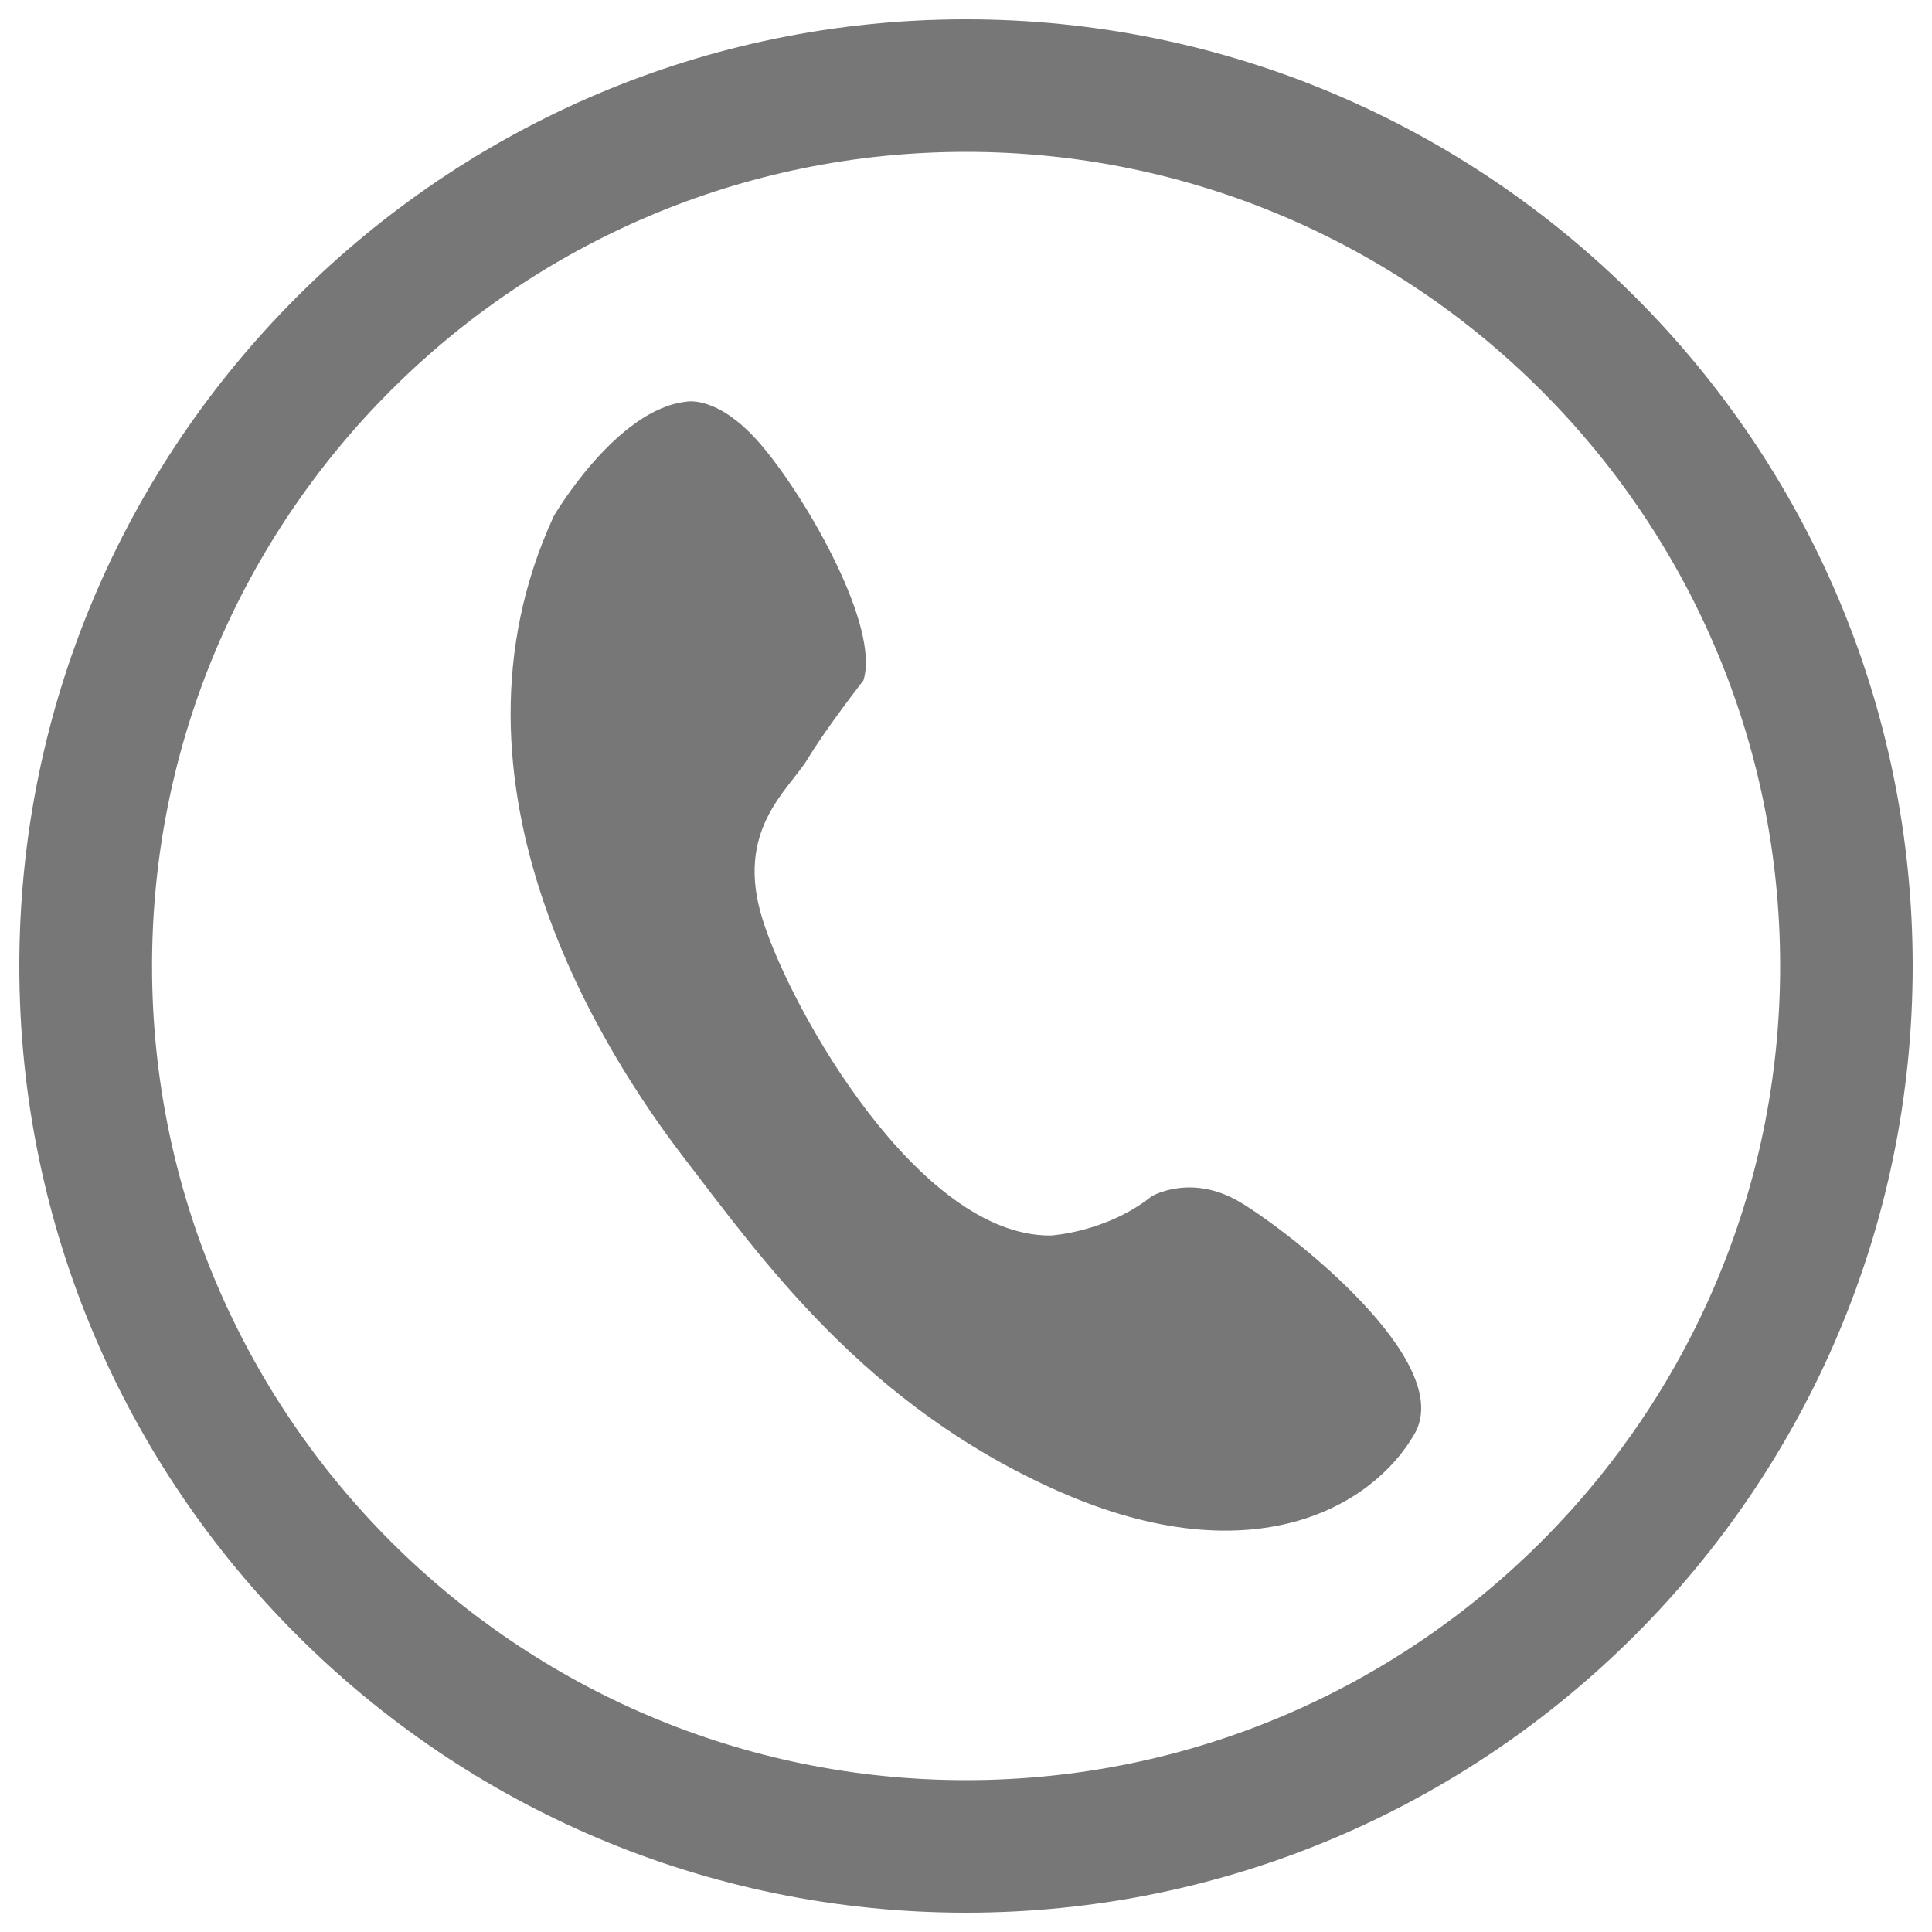
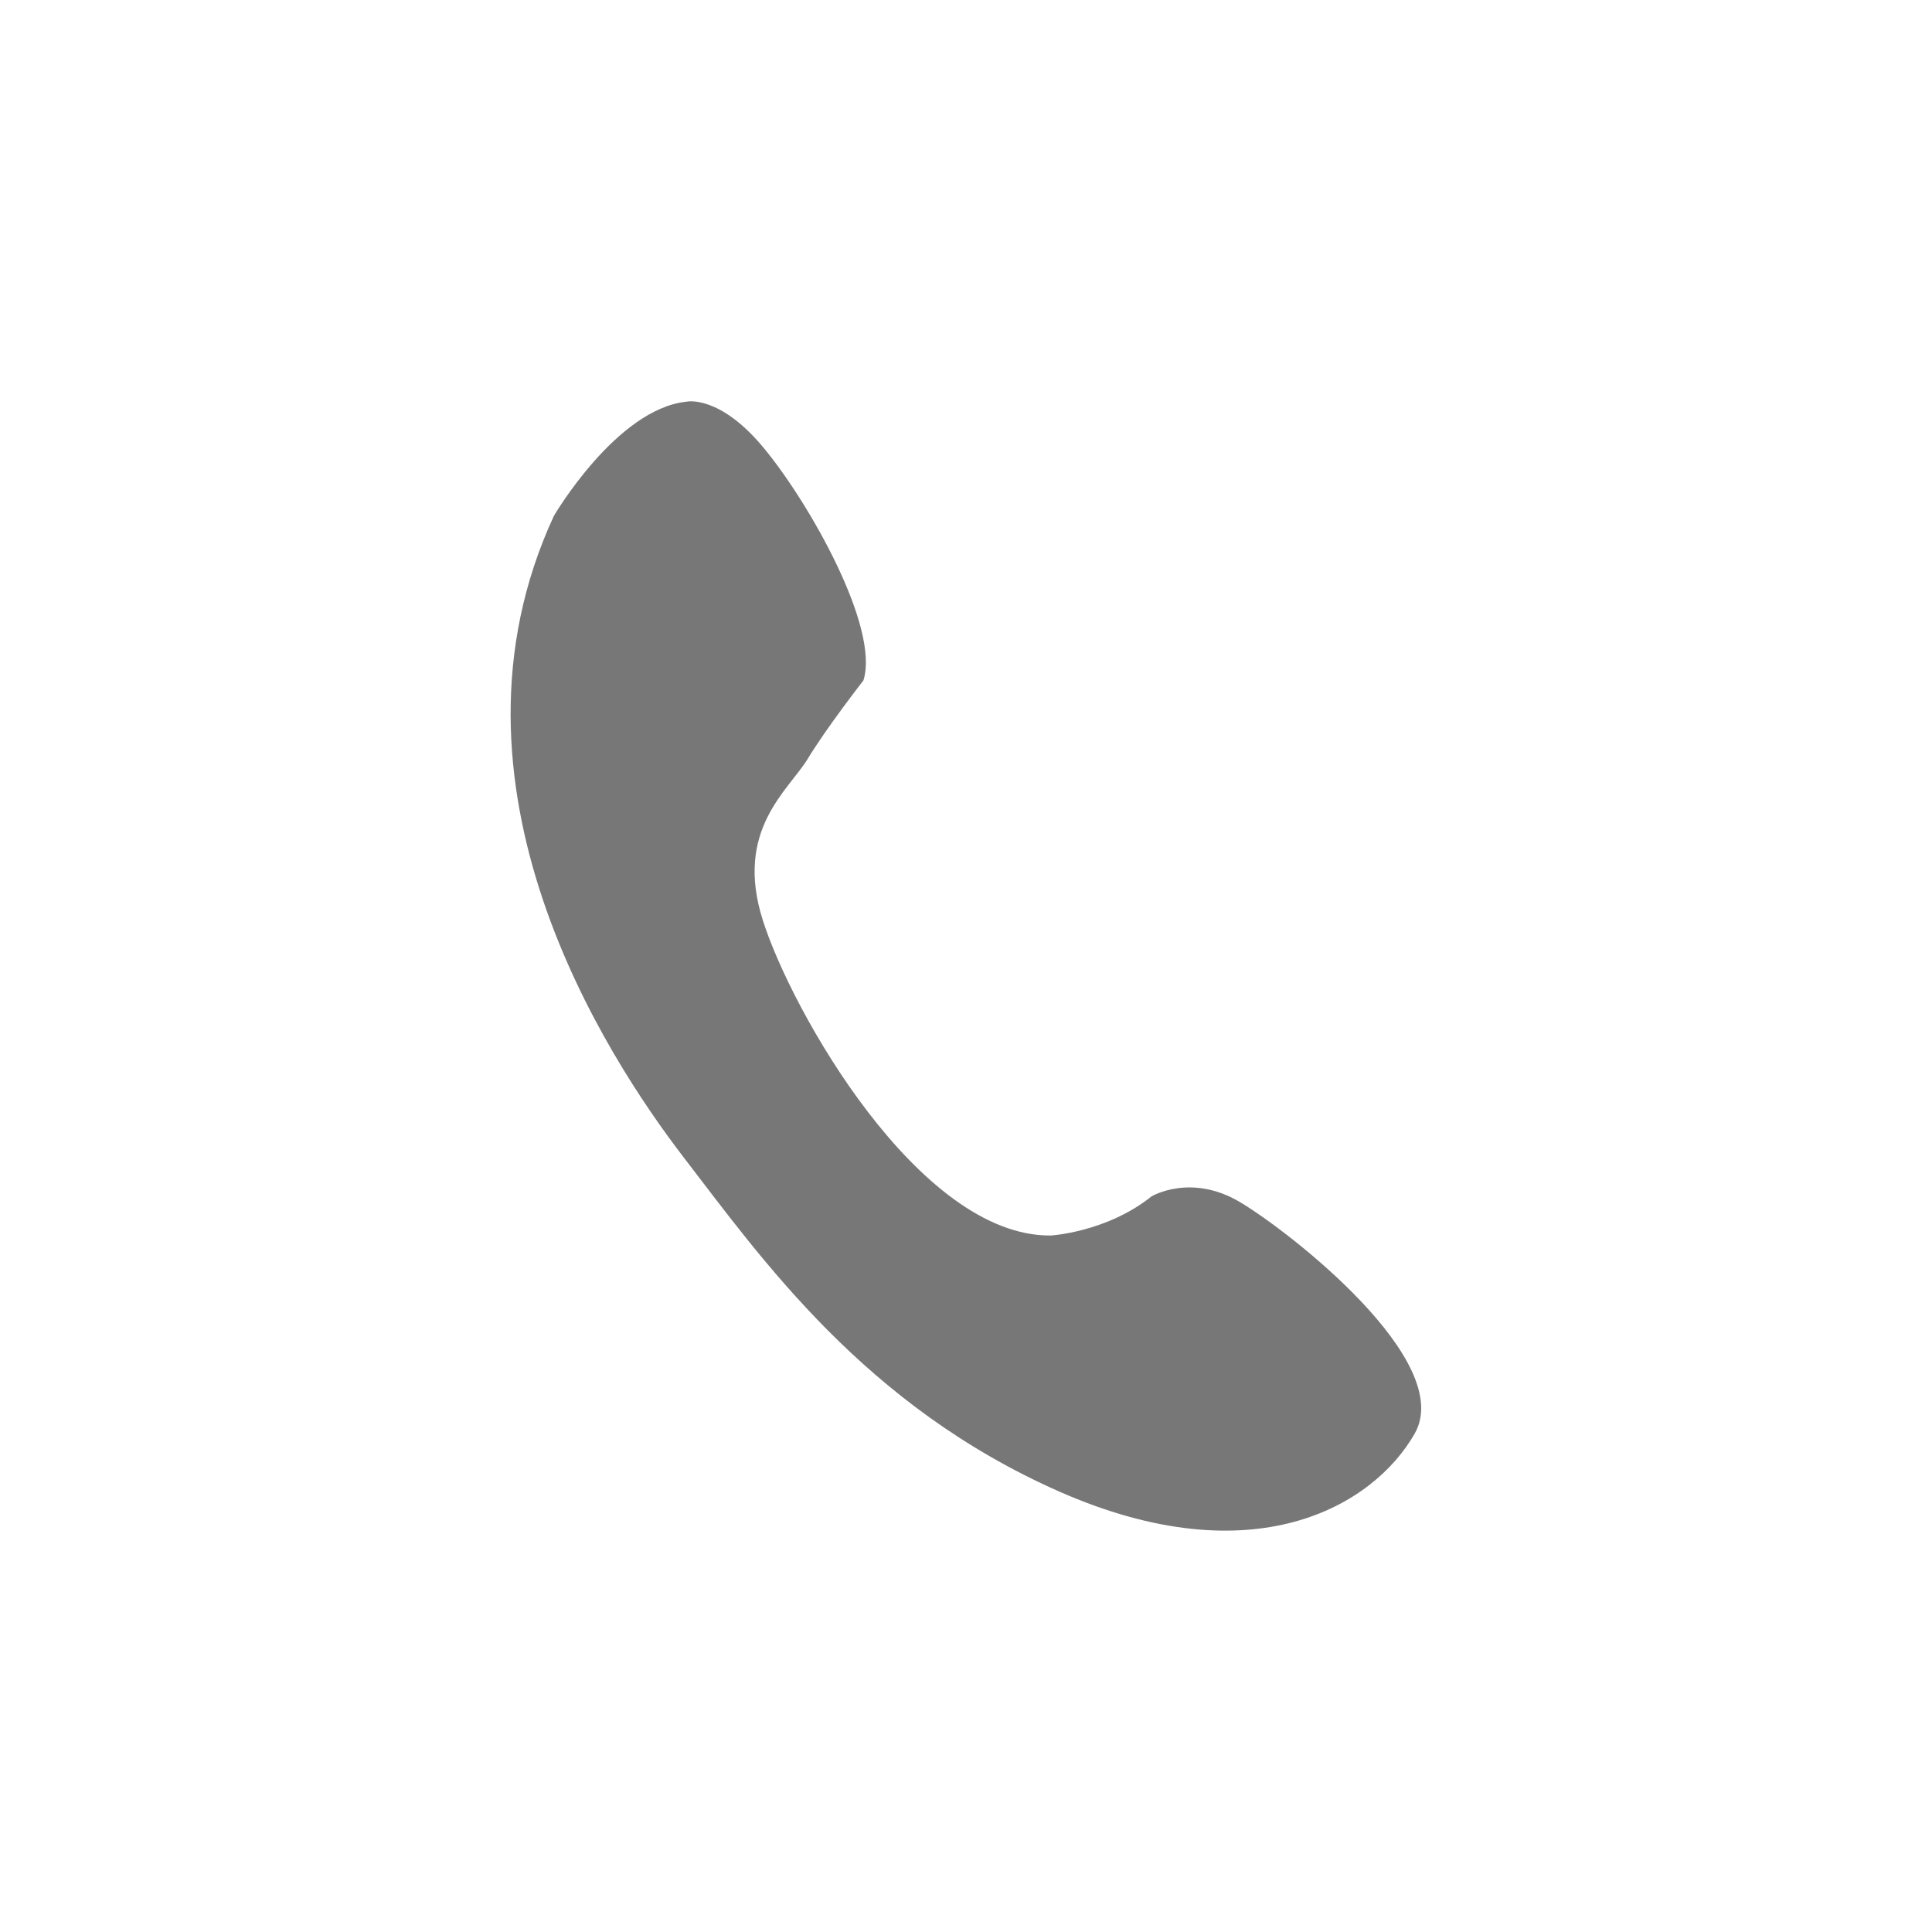
<svg xmlns="http://www.w3.org/2000/svg" version="1.1" id="レイヤー_1" x="0px" y="0px" viewBox="0 0 1000 1000" style="enable-background:new 0 0 1000 1000;" xml:space="preserve">
  <style type="text/css">
	.st0{fill:#777777;}
</style>
  <g>
    <path class="st0" d="M596.1,619.2c0,0,20.3-12.1,45.7,3c25.6,15.2,111.9,82.4,90.4,119.9c-21.5,37.6-83.7,74.1-184,29.9   c-100.5-44.4-153.6-120-194.3-172.9c-40.5-52.8-131.7-192.8-67.2-332.1c0,0,32.4-55.4,68.7-59.1c0,0,17.1-3.8,40.1,24.2   c23.2,28,60,92.7,51.4,120.1c0,0-19.2,24.6-28.9,40.7c-9.9,16.2-38,36.7-23.2,83.3c14.7,46.7,80.8,163.8,149,163.3   C543.8,639.5,572.7,637.9,596.1,619.2" />
-     <path class="st0" d="M500,990C229.8,990,10,770.2,10,500S229.8,10,500,10s490,219.8,490,490S770.1,990,500,990 M500,78.6   c-232.4,0-421.3,189-421.3,421.4s189,421.4,421.3,421.4c232.4,0,421.4-189,421.4-421.4S732.3,78.6,500,78.6" />
  </g>
</svg>